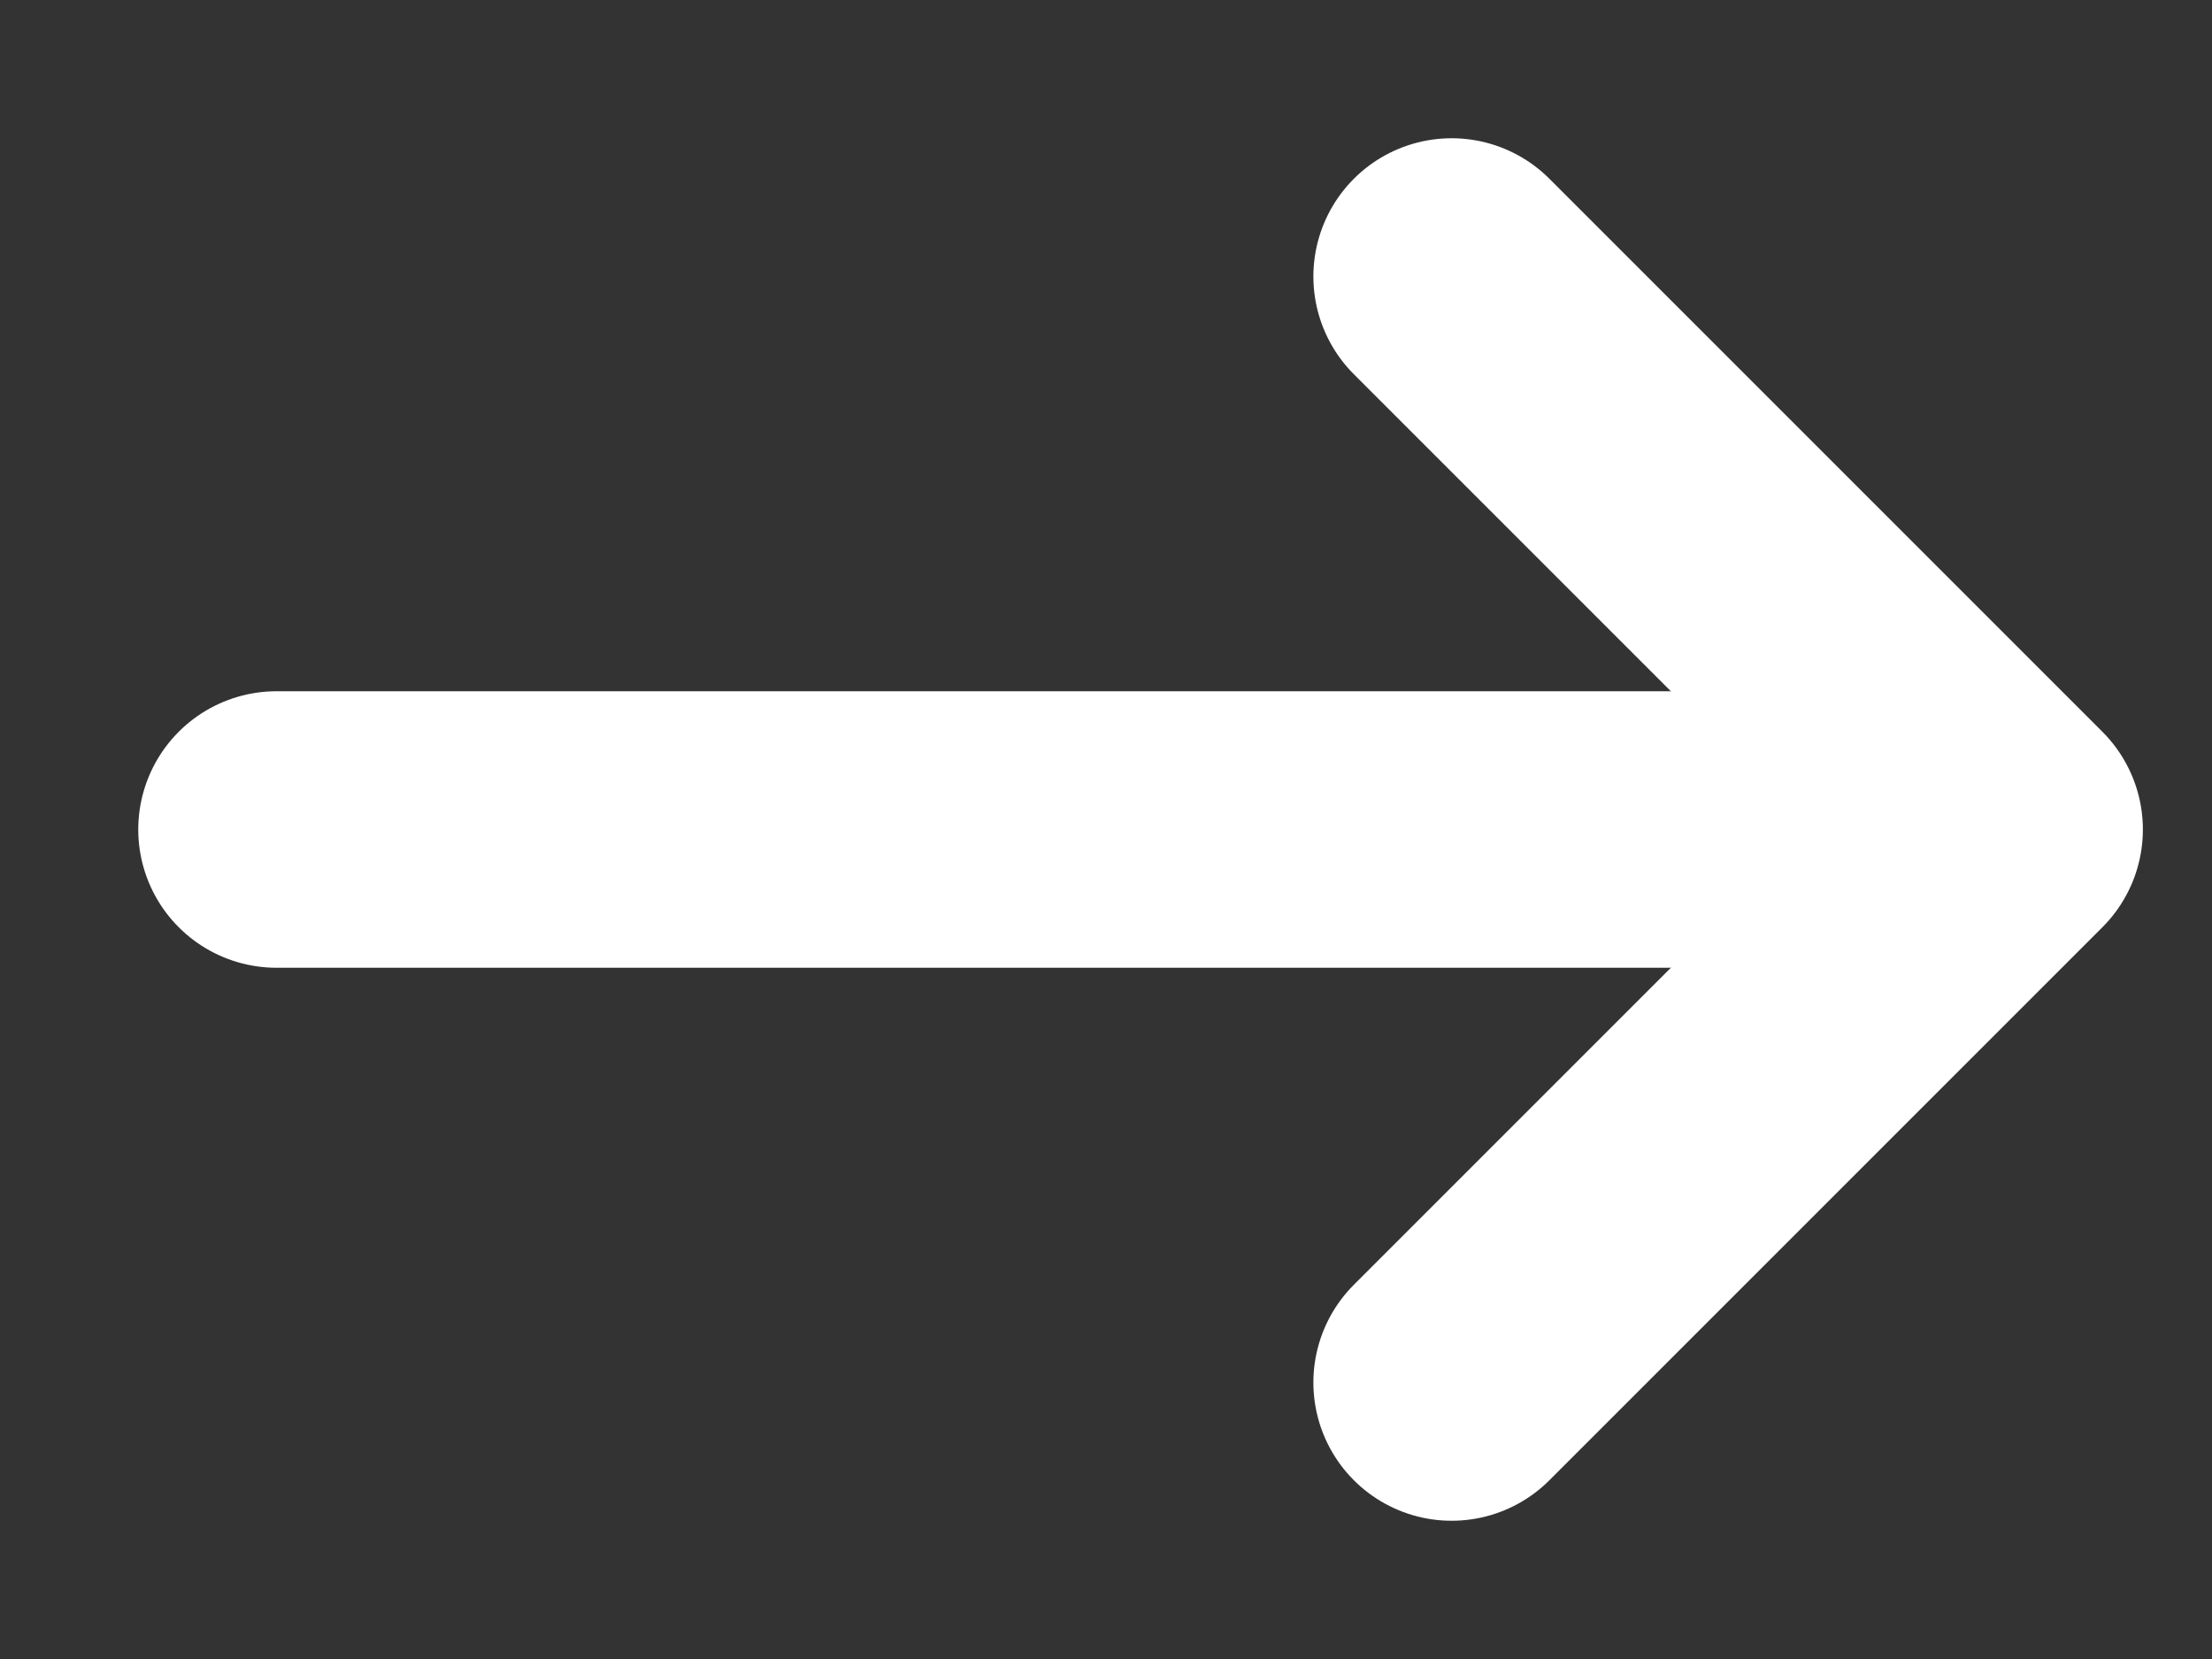
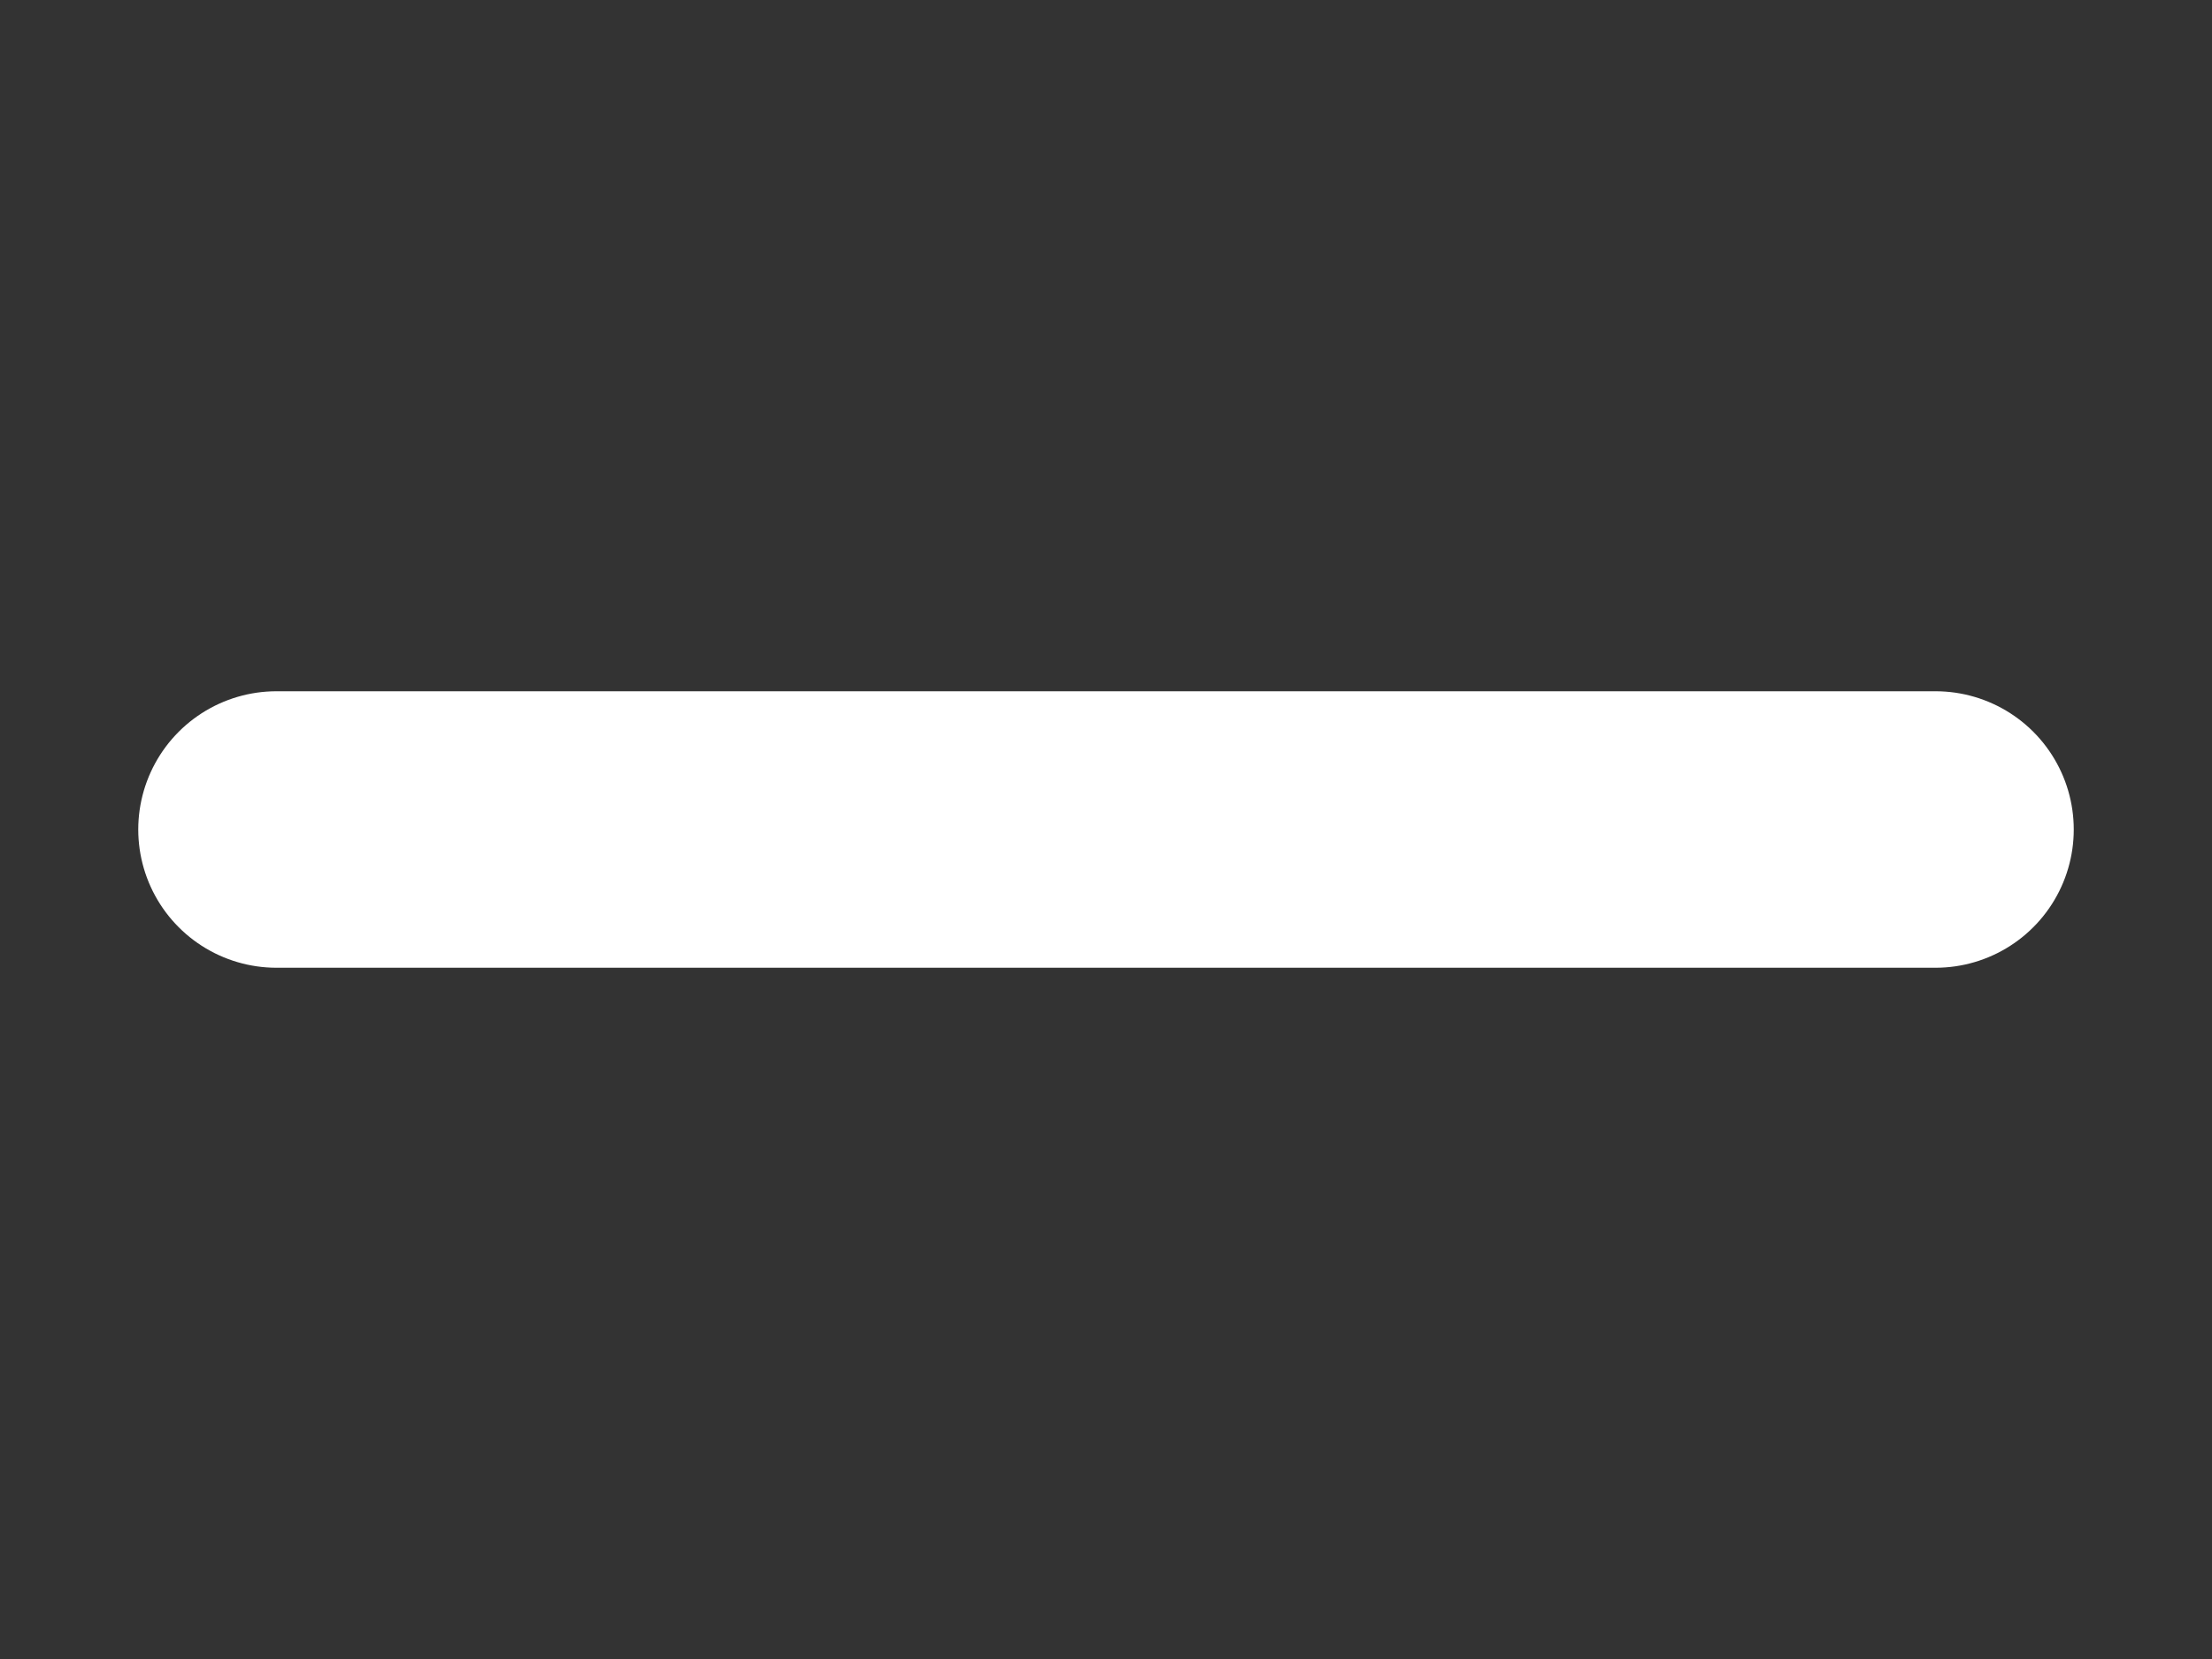
<svg xmlns="http://www.w3.org/2000/svg" width="16" height="12" viewBox="0 0 16 12" fill="none">
  <rect x="0" y="0" width="16" height="12" fill="#333333" stroke="none" />
  <g clip-path="url(#clip0_353_55538)">
-     <path d="M10.5 10L14.5 6L10.5 2" stroke="white" stroke-width="2" stroke-linecap="round" stroke-linejoin="round" />
    <path d="M14 6L2 6" stroke="white" stroke-width="2" stroke-linecap="round" />
  </g>
  <defs>
    <clipPath id="clip0_353_55538">
      <rect width="12" height="16" fill="white" transform="translate(0 12) rotate(-90)" />
    </clipPath>
  </defs>
</svg>